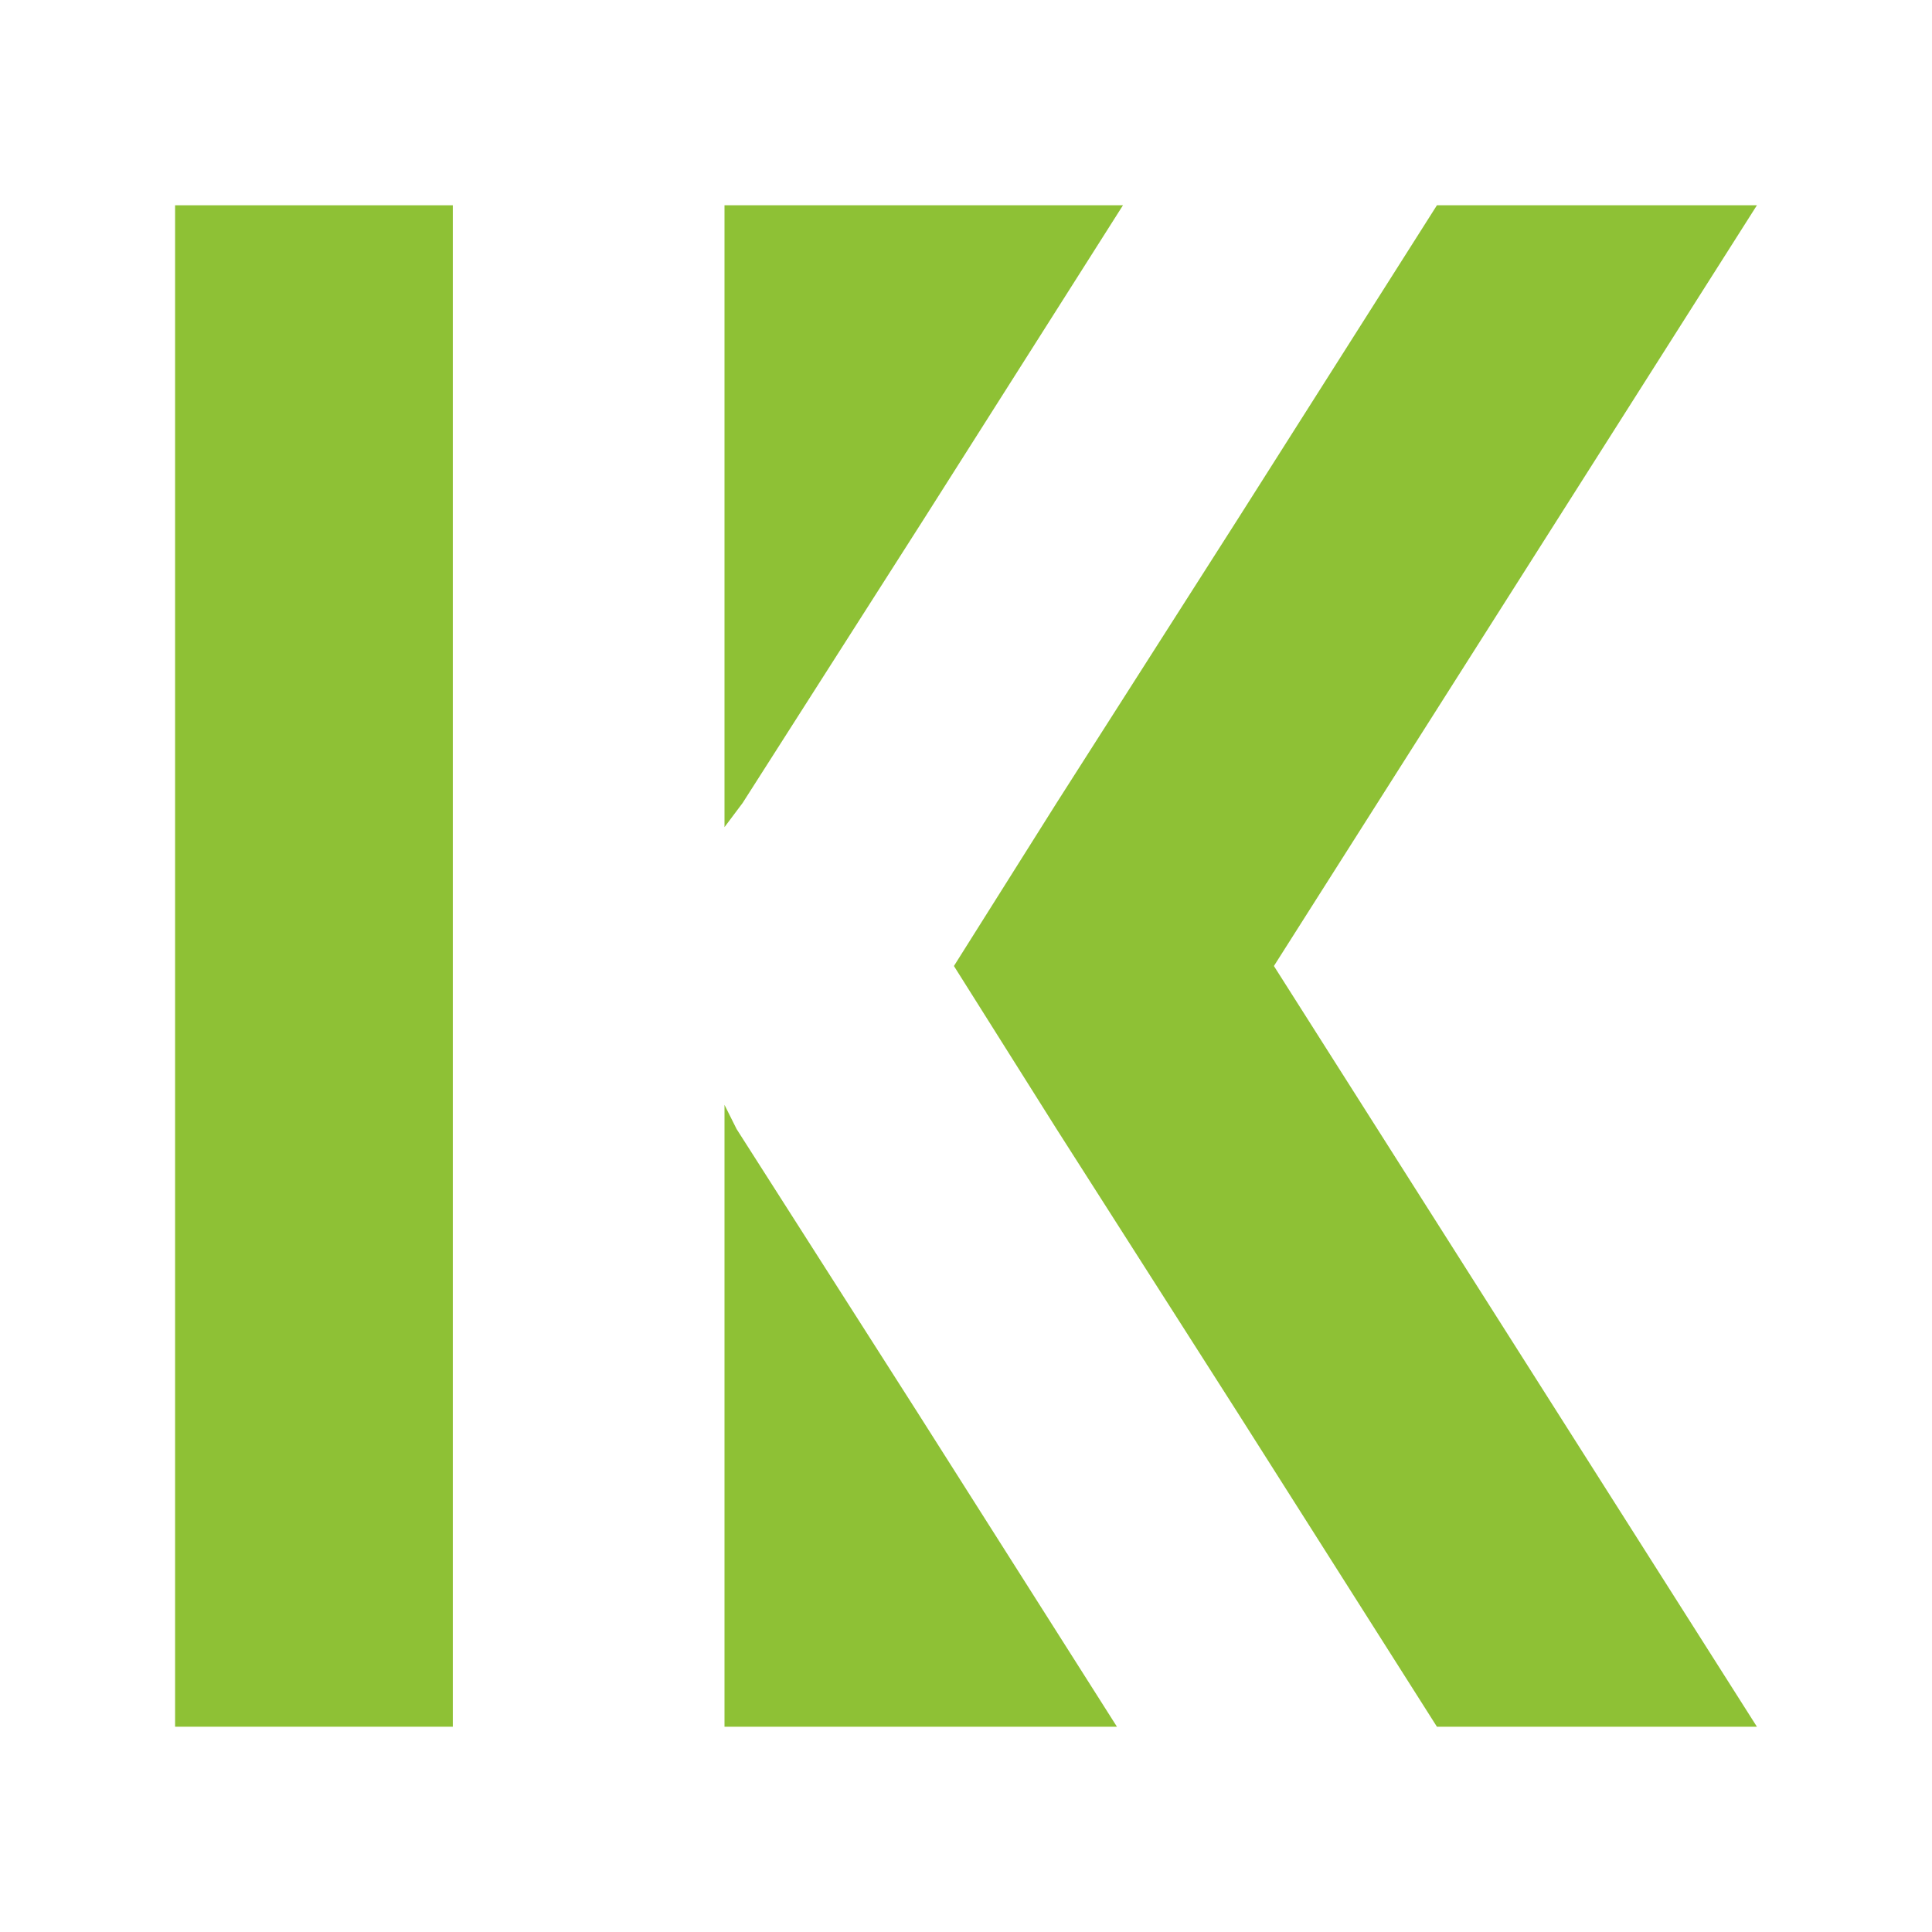
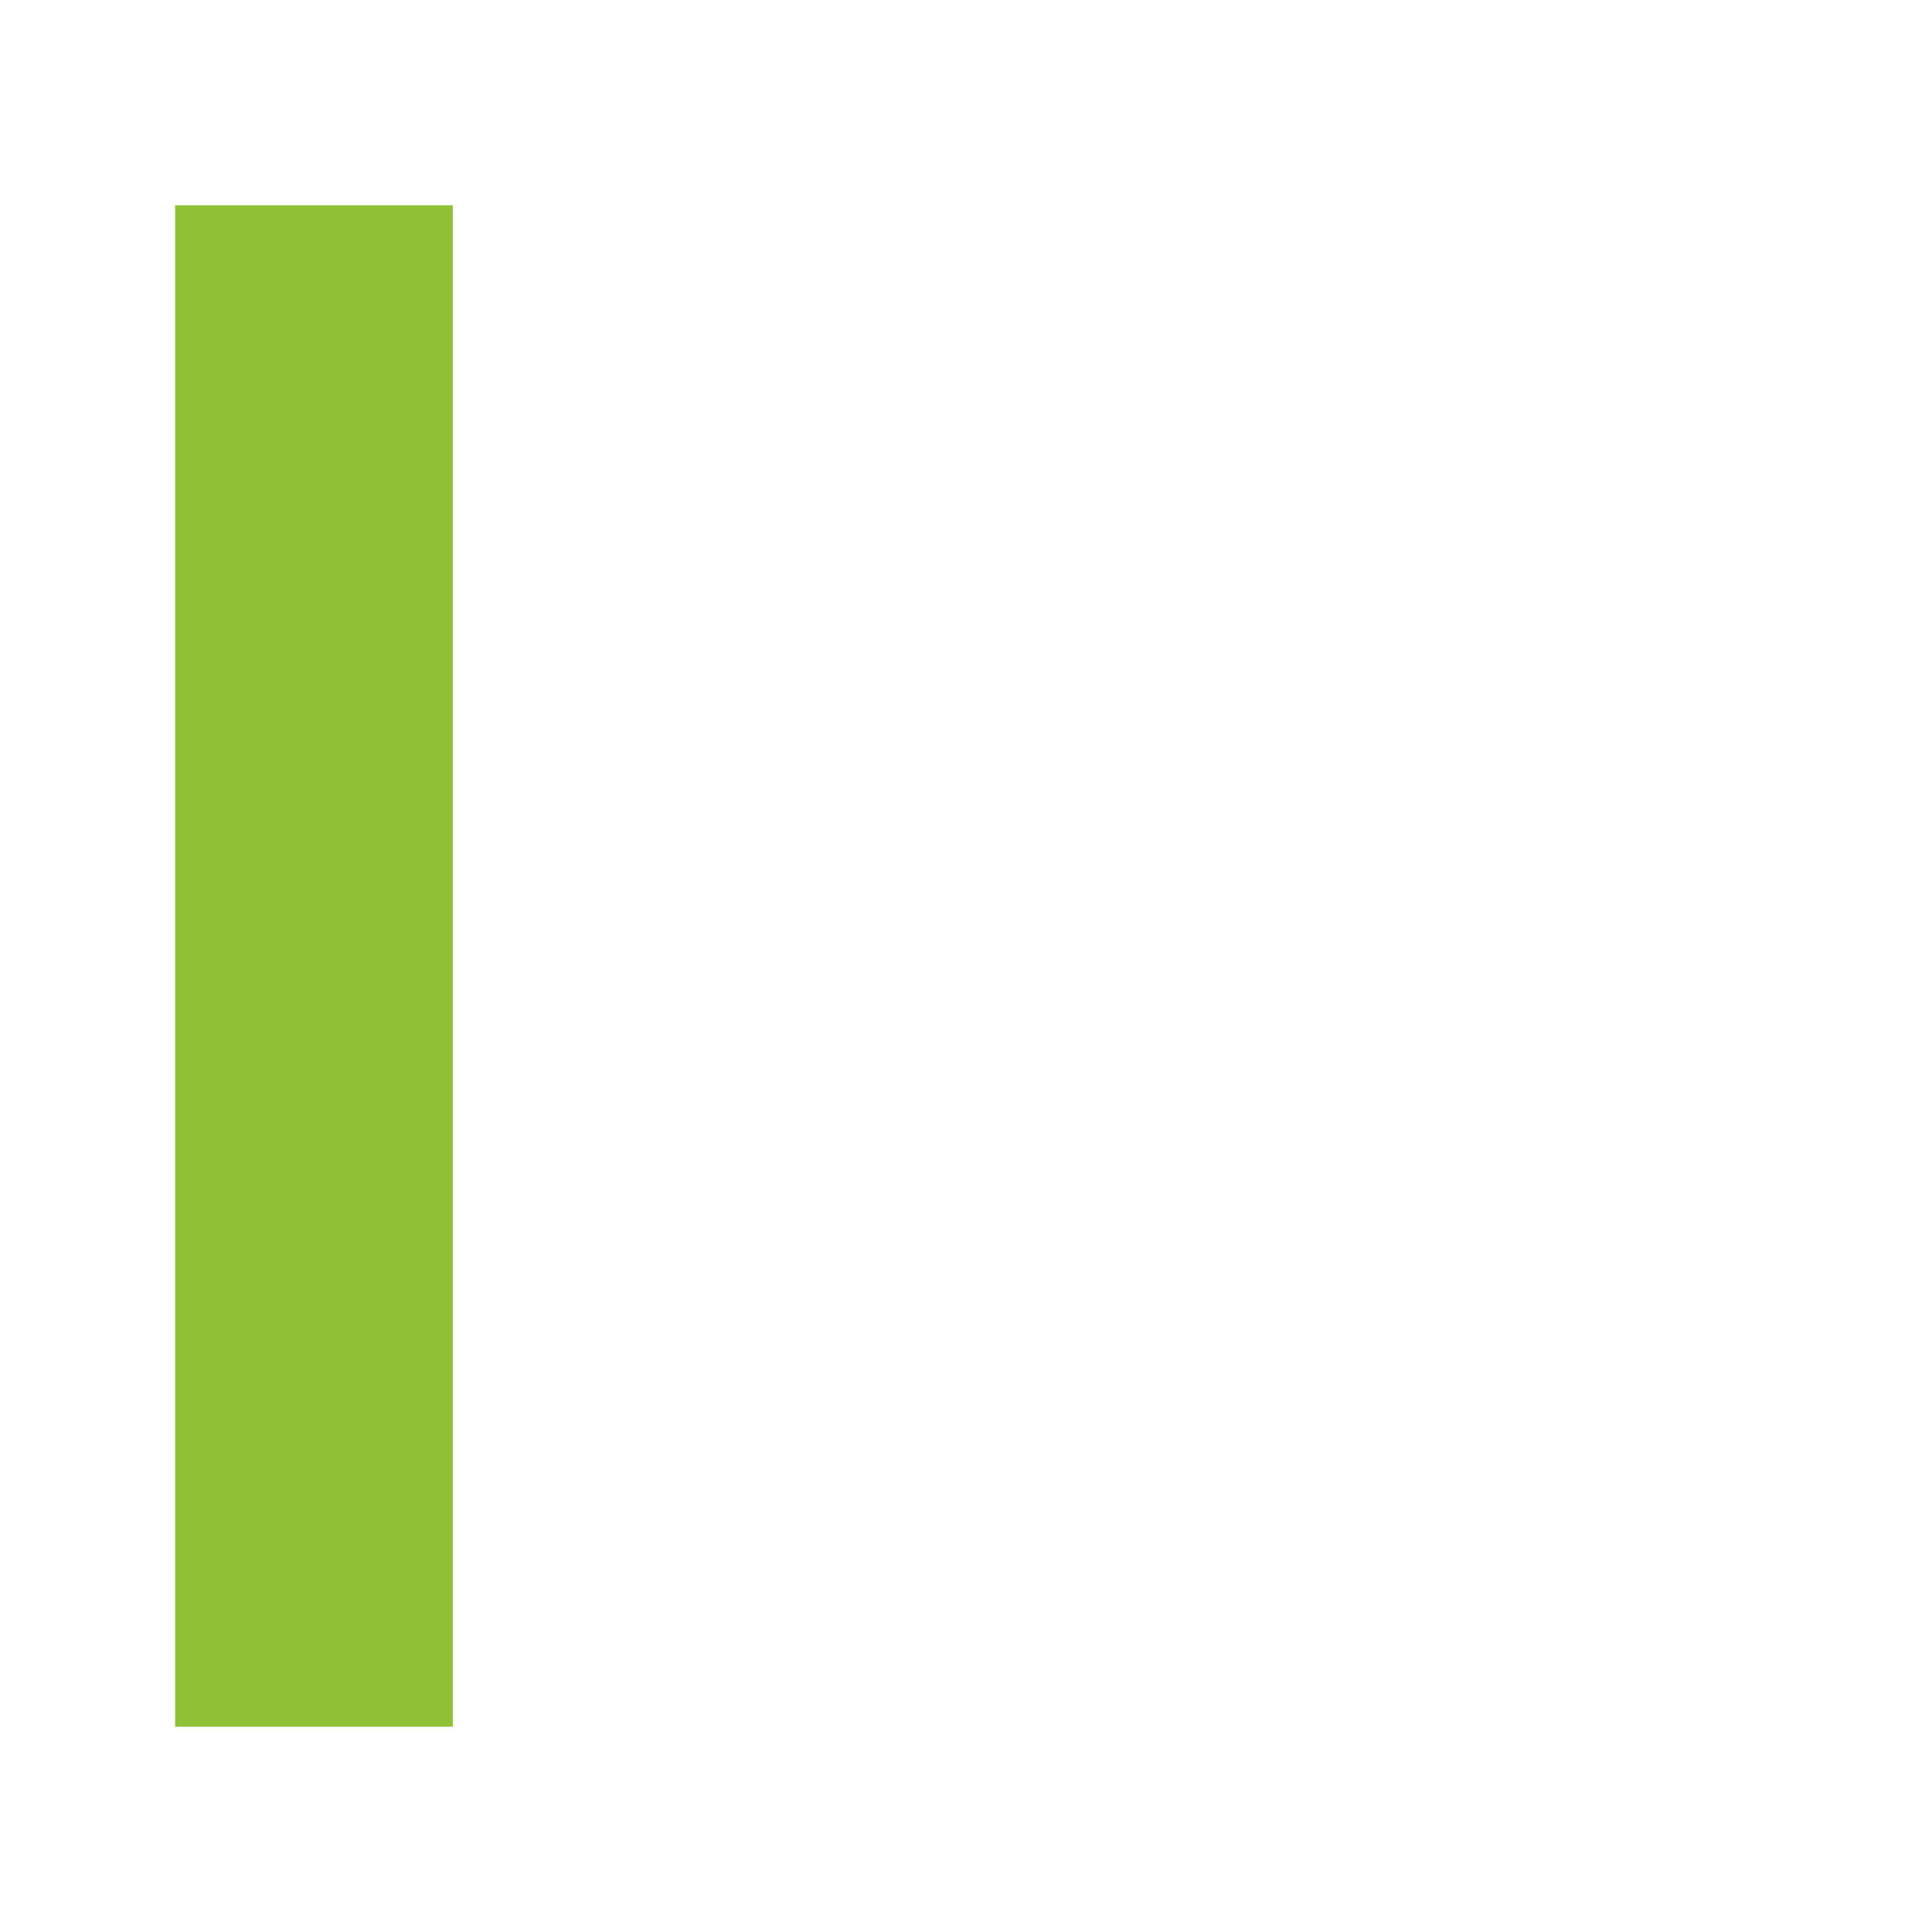
<svg xmlns="http://www.w3.org/2000/svg" version="1.1" id="Layer_1" x="0px" y="0px" width="32px" height="32px" viewBox="0 0 32 32" style="enable-background:new 0 0 32 32;" xml:space="preserve">
  <style type="text/css">
	.st0{fill-rule:evenodd;clip-rule:evenodd;fill:#8EC135;}
</style>
  <g>
-     <path class="st0" d="M21.1,16L21.1,16L21.1,16l8-12.6h-5.3l-3.3,5.2l-3,4.7L15.8,16l1.7,2.7l3,4.7l3.3,5.2h5.3L21.1,16L21.1,16z    M12,18.3l0.2,0.4l3,4.7l3.3,5.2H12V18.3L12,18.3z M12,3.4h6.6l-3.3,5.2l-3,4.7L12,13.7V3.4L12,3.4z" />
    <polygon class="st0" points="7.5,28.6 7.5,3.4 2.9,3.4 2.9,28.6  " />
  </g>
</svg>